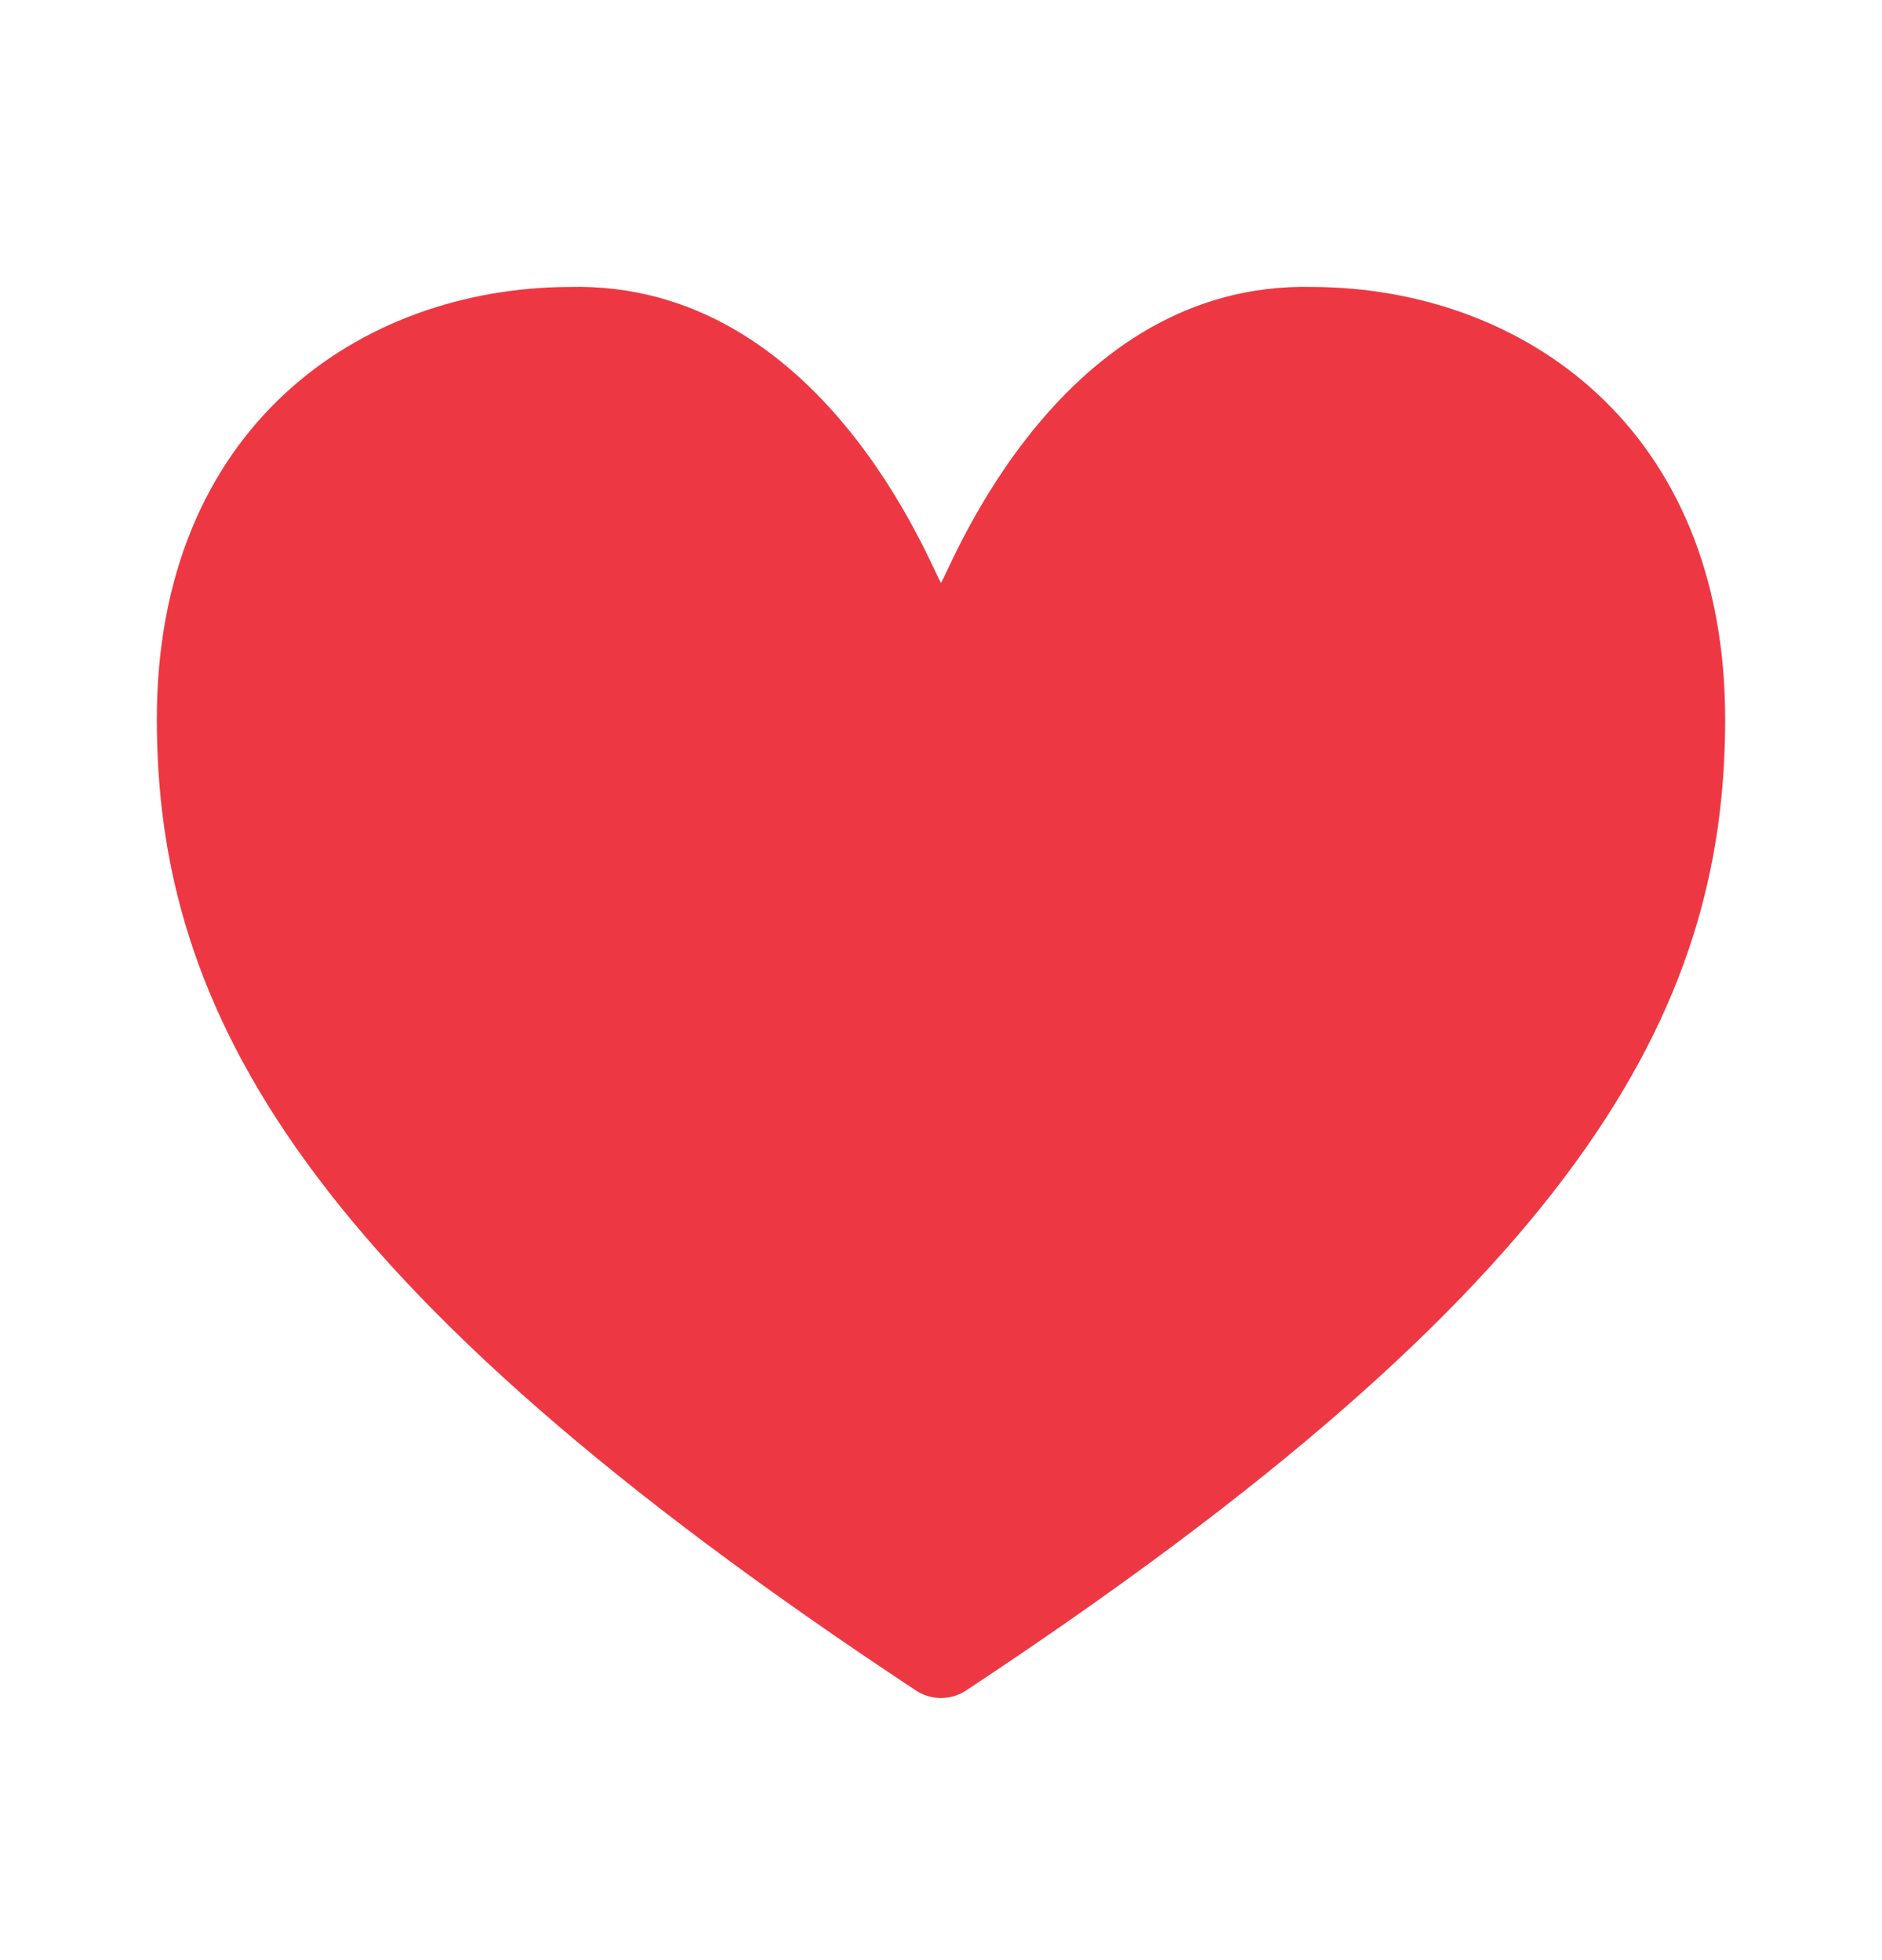
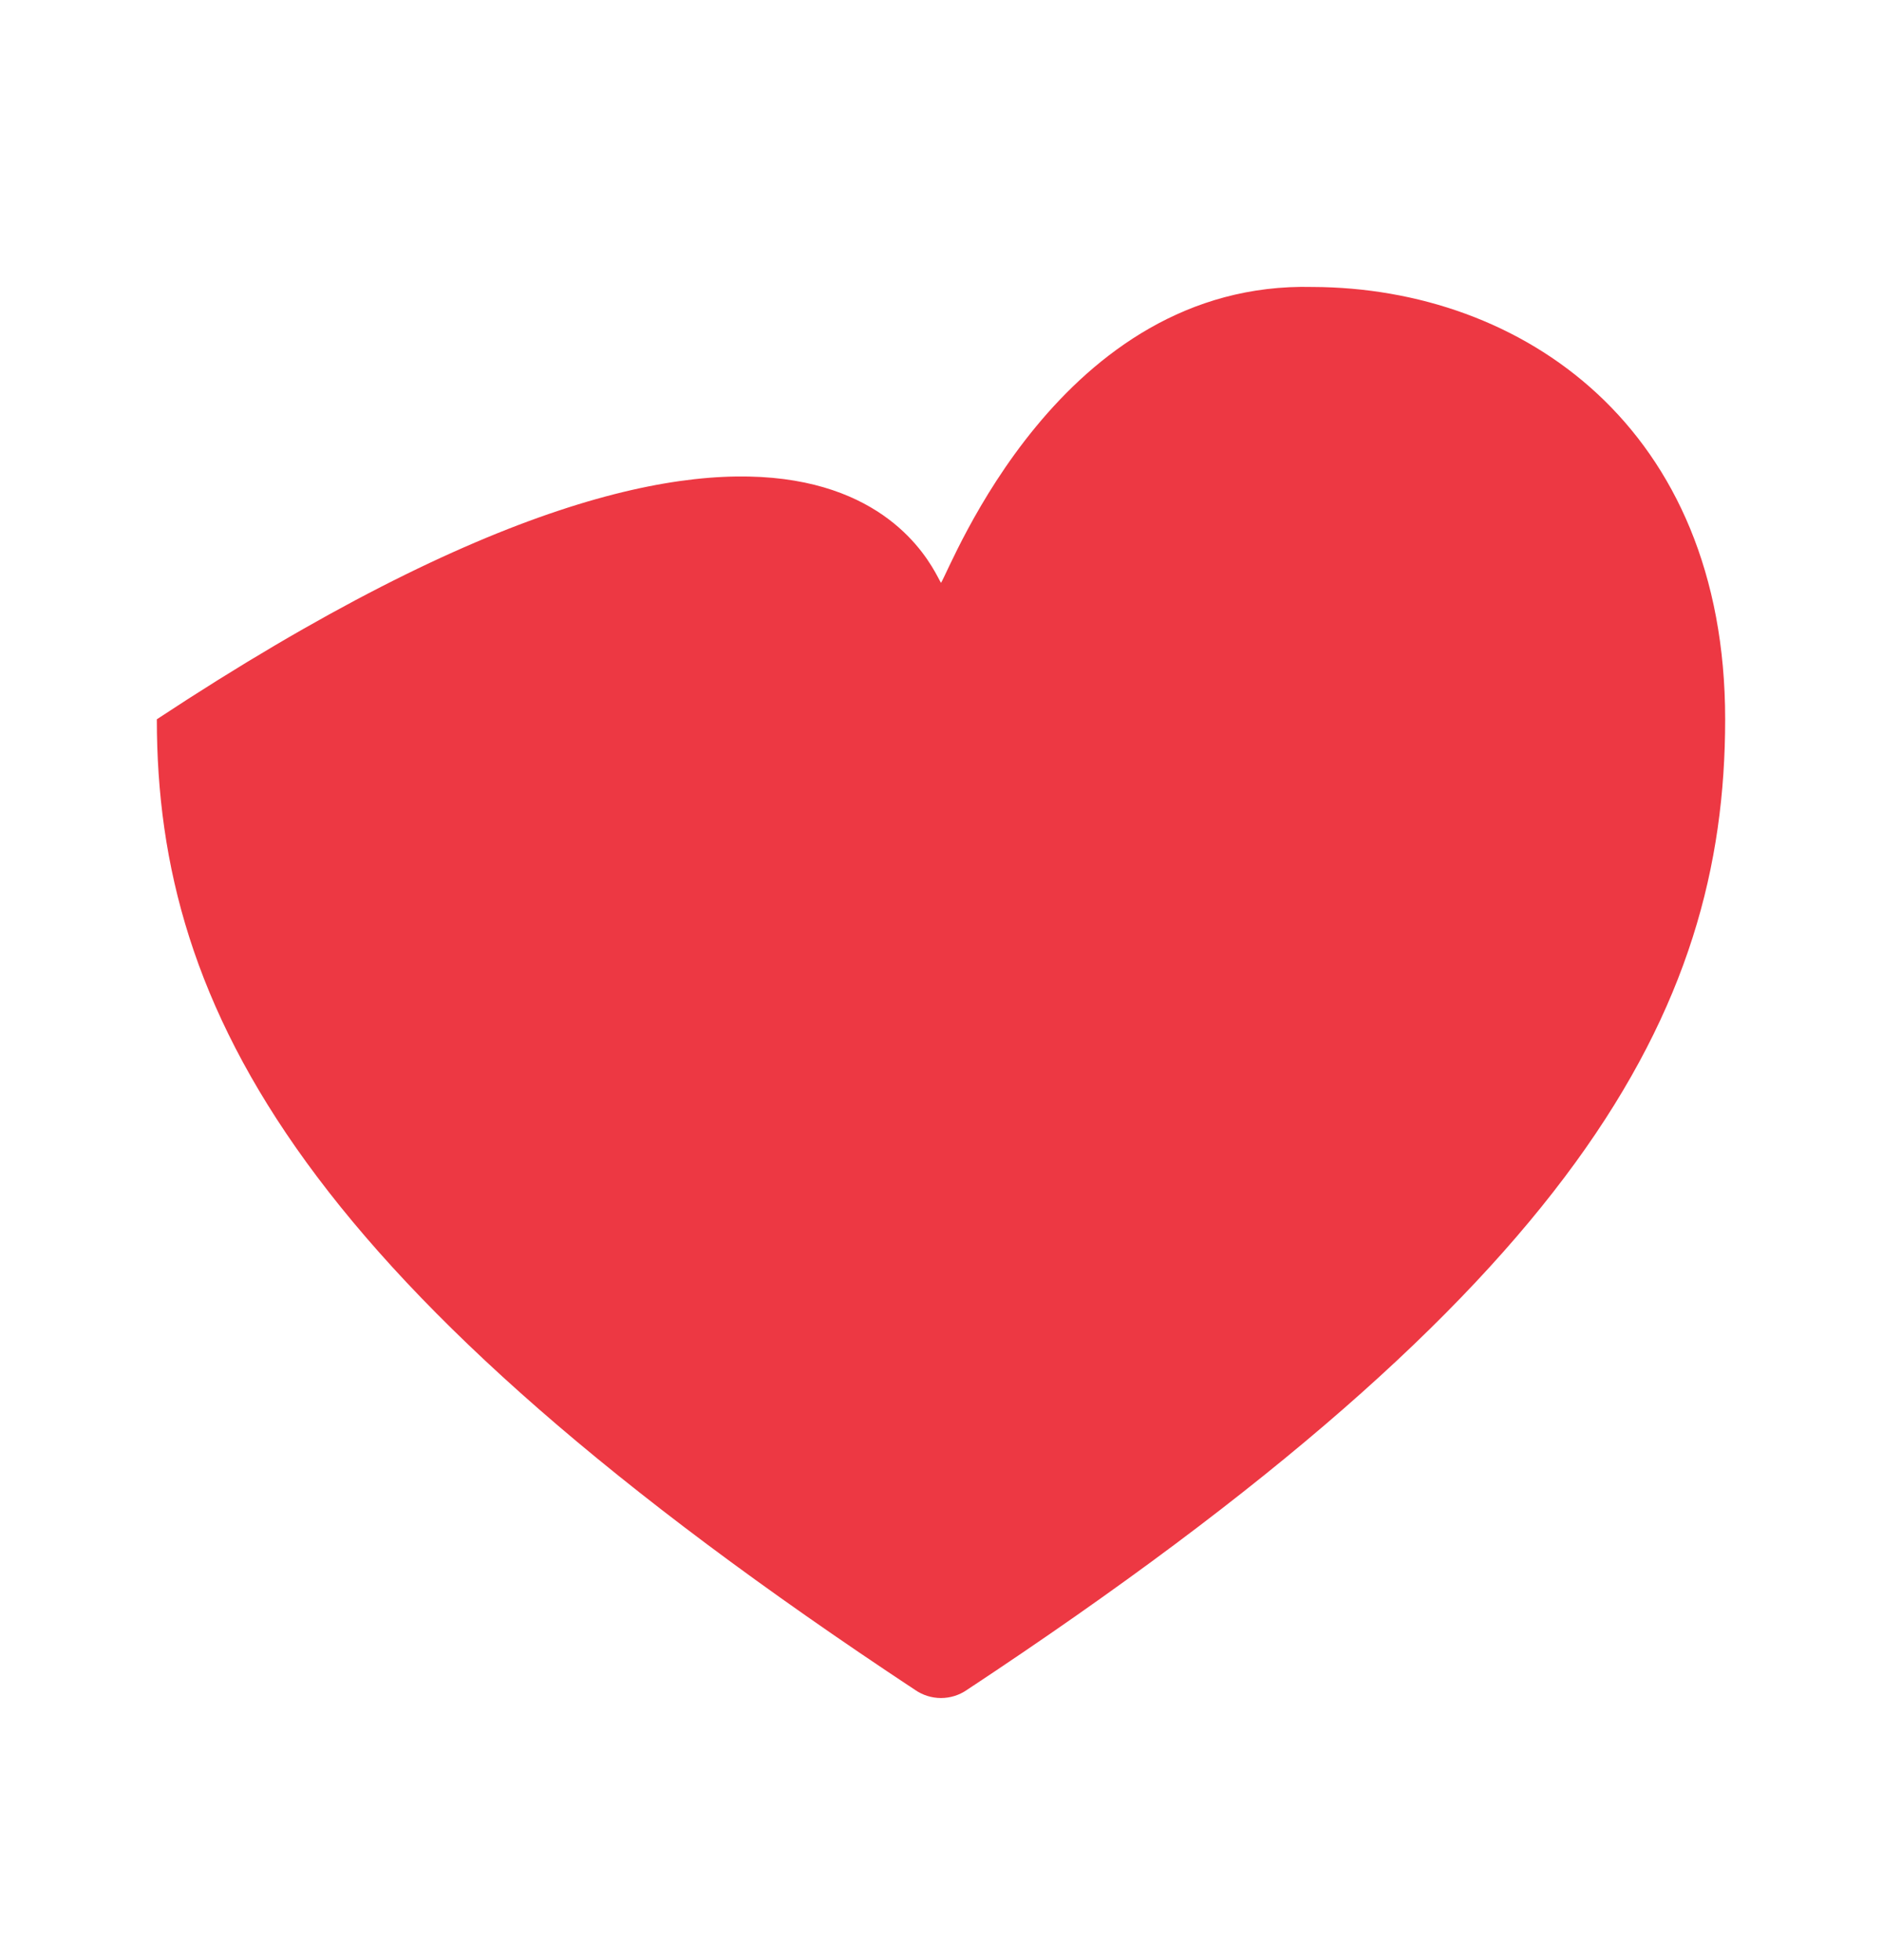
<svg xmlns="http://www.w3.org/2000/svg" width="24" height="25" viewBox="0 0 24 25" fill="none">
-   <path d="M22 9.174C22 12.898 20.13 16.401 12.33 21.554C12.233 21.621 12.118 21.657 12 21.657C11.882 21.657 11.767 21.621 11.67 21.554C3.87 16.401 2 12.898 2 9.174C2 5.45 4.59 3.67 7.26 3.66C10.48 3.579 11.87 7.233 12 7.434C12.13 7.233 13.52 3.579 16.74 3.66C19.41 3.669 22 5.45 22 9.174Z" fill="#ED3843" />
+   <path d="M22 9.174C22 12.898 20.13 16.401 12.33 21.554C12.233 21.621 12.118 21.657 12 21.657C11.882 21.657 11.767 21.621 11.67 21.554C3.87 16.401 2 12.898 2 9.174C10.48 3.579 11.87 7.233 12 7.434C12.13 7.233 13.52 3.579 16.74 3.66C19.41 3.669 22 5.45 22 9.174Z" fill="#ED3843" />
</svg>